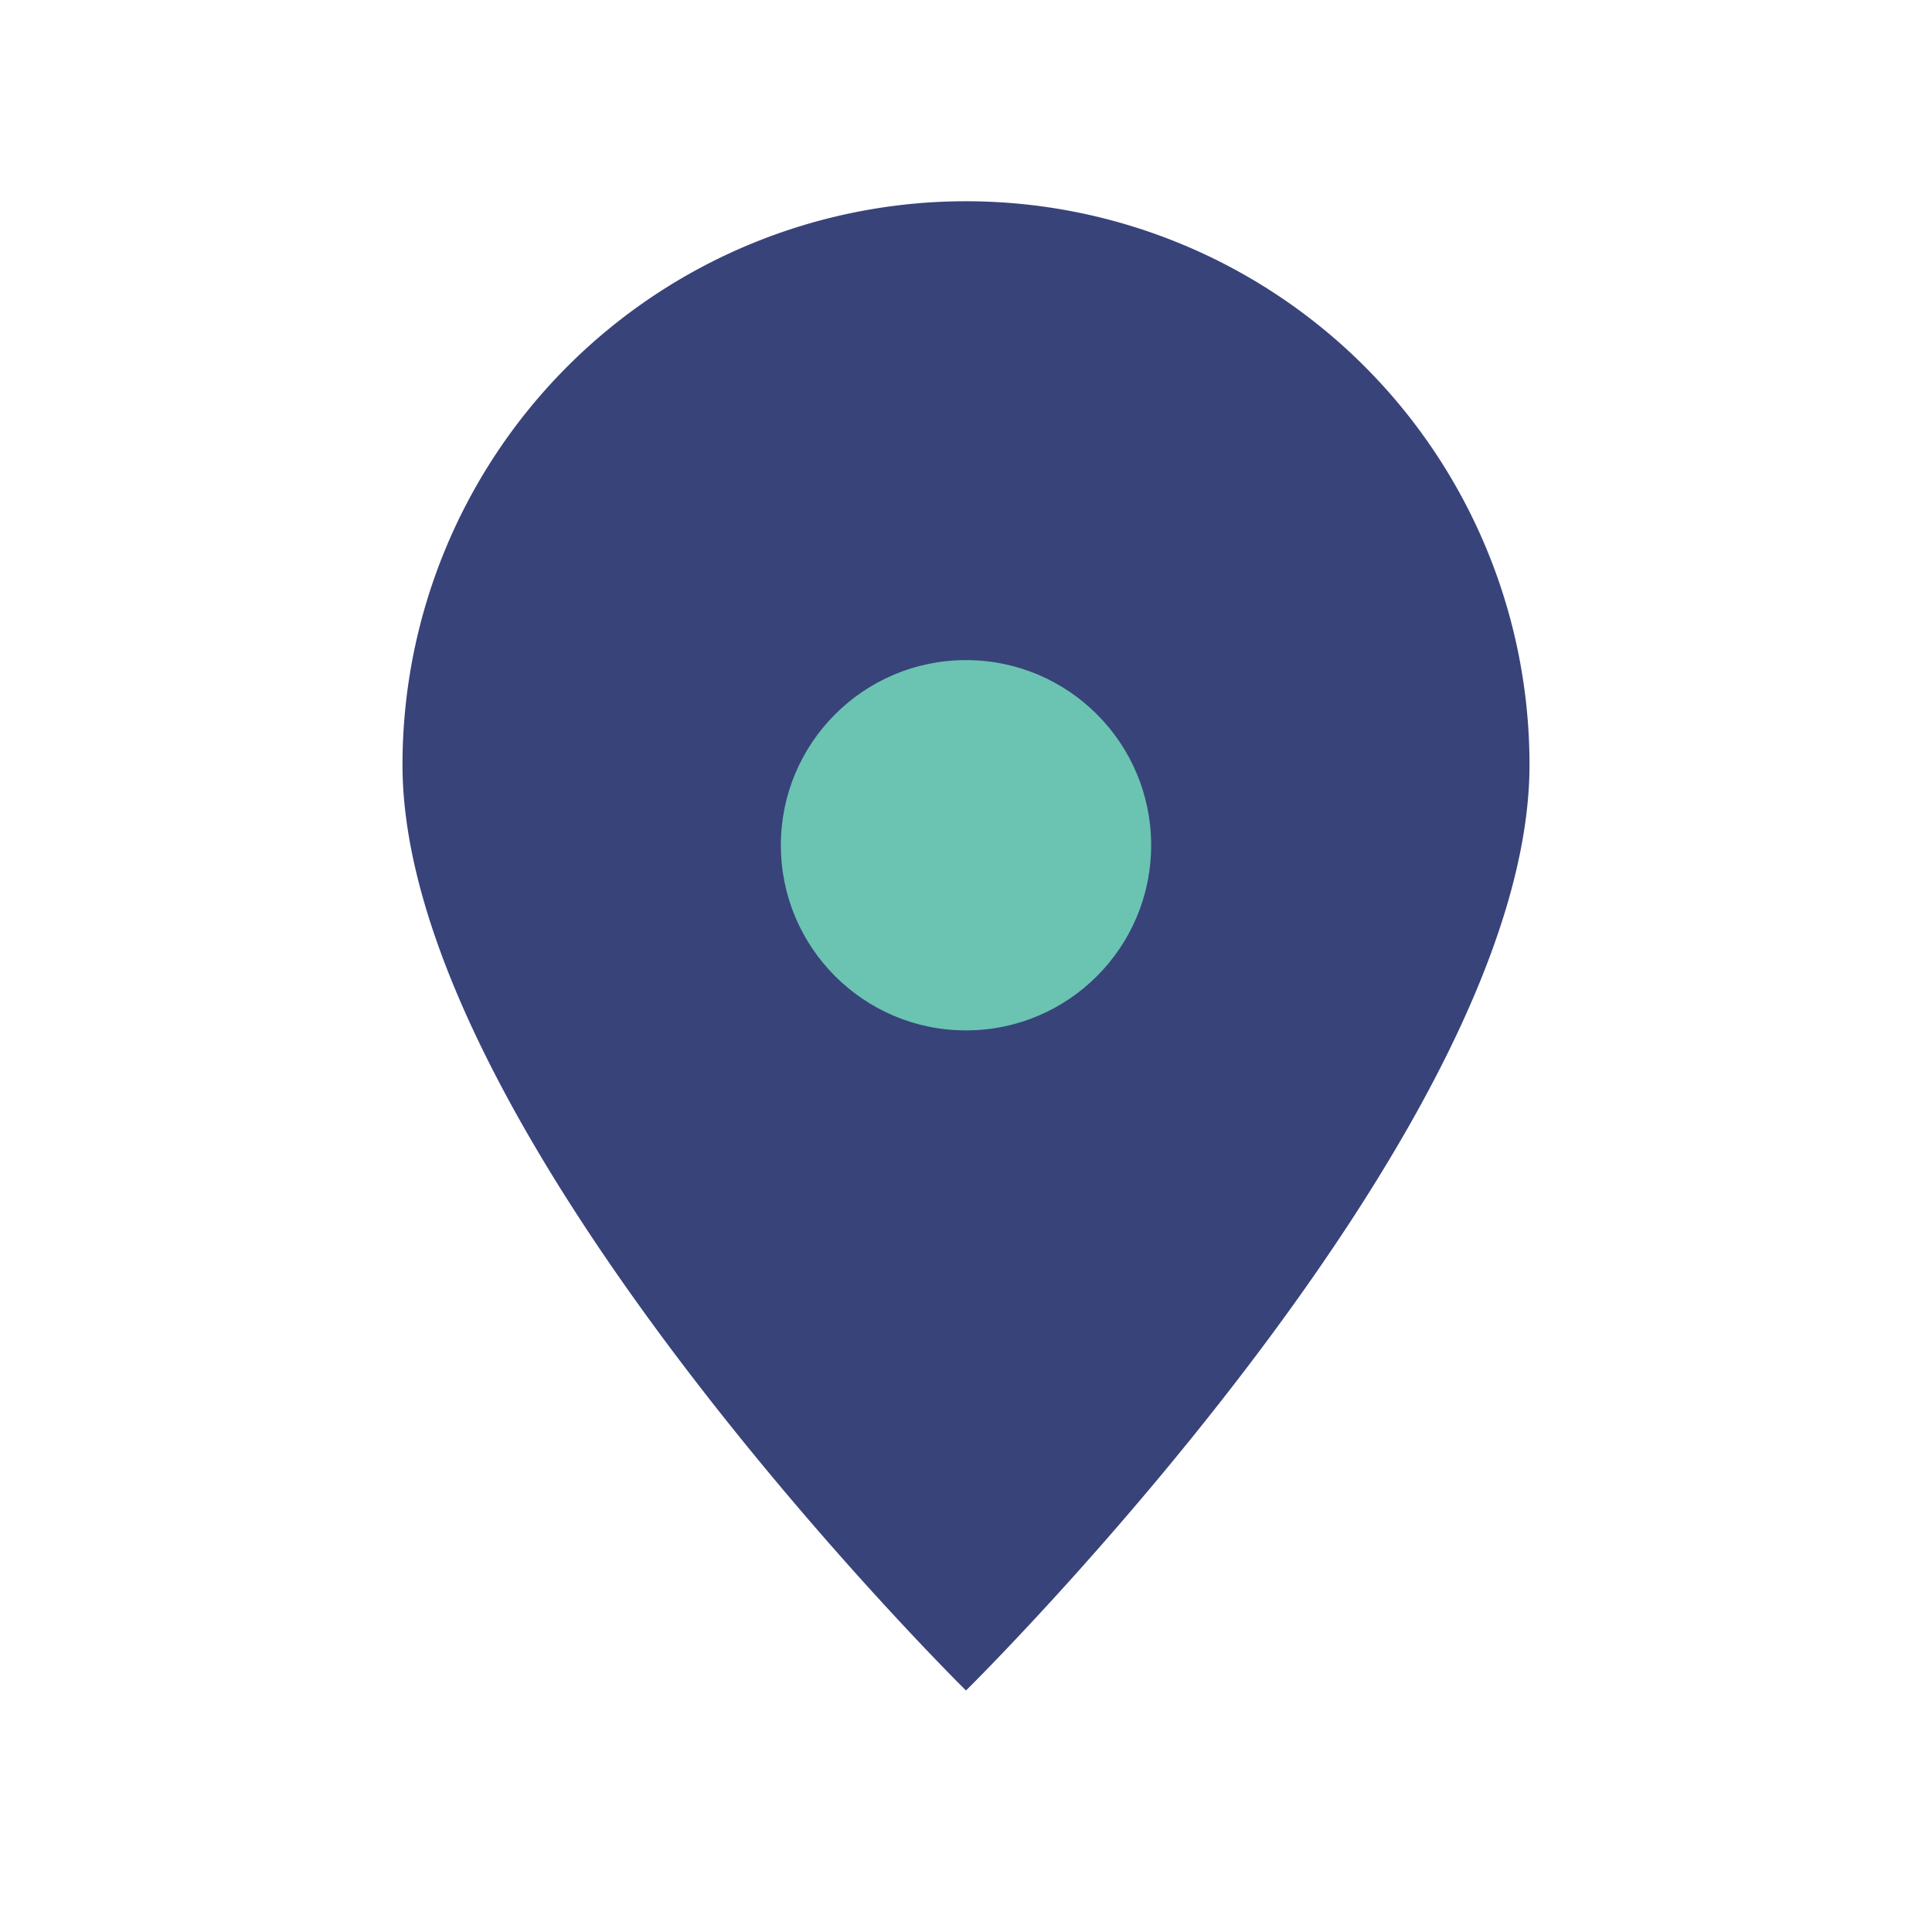
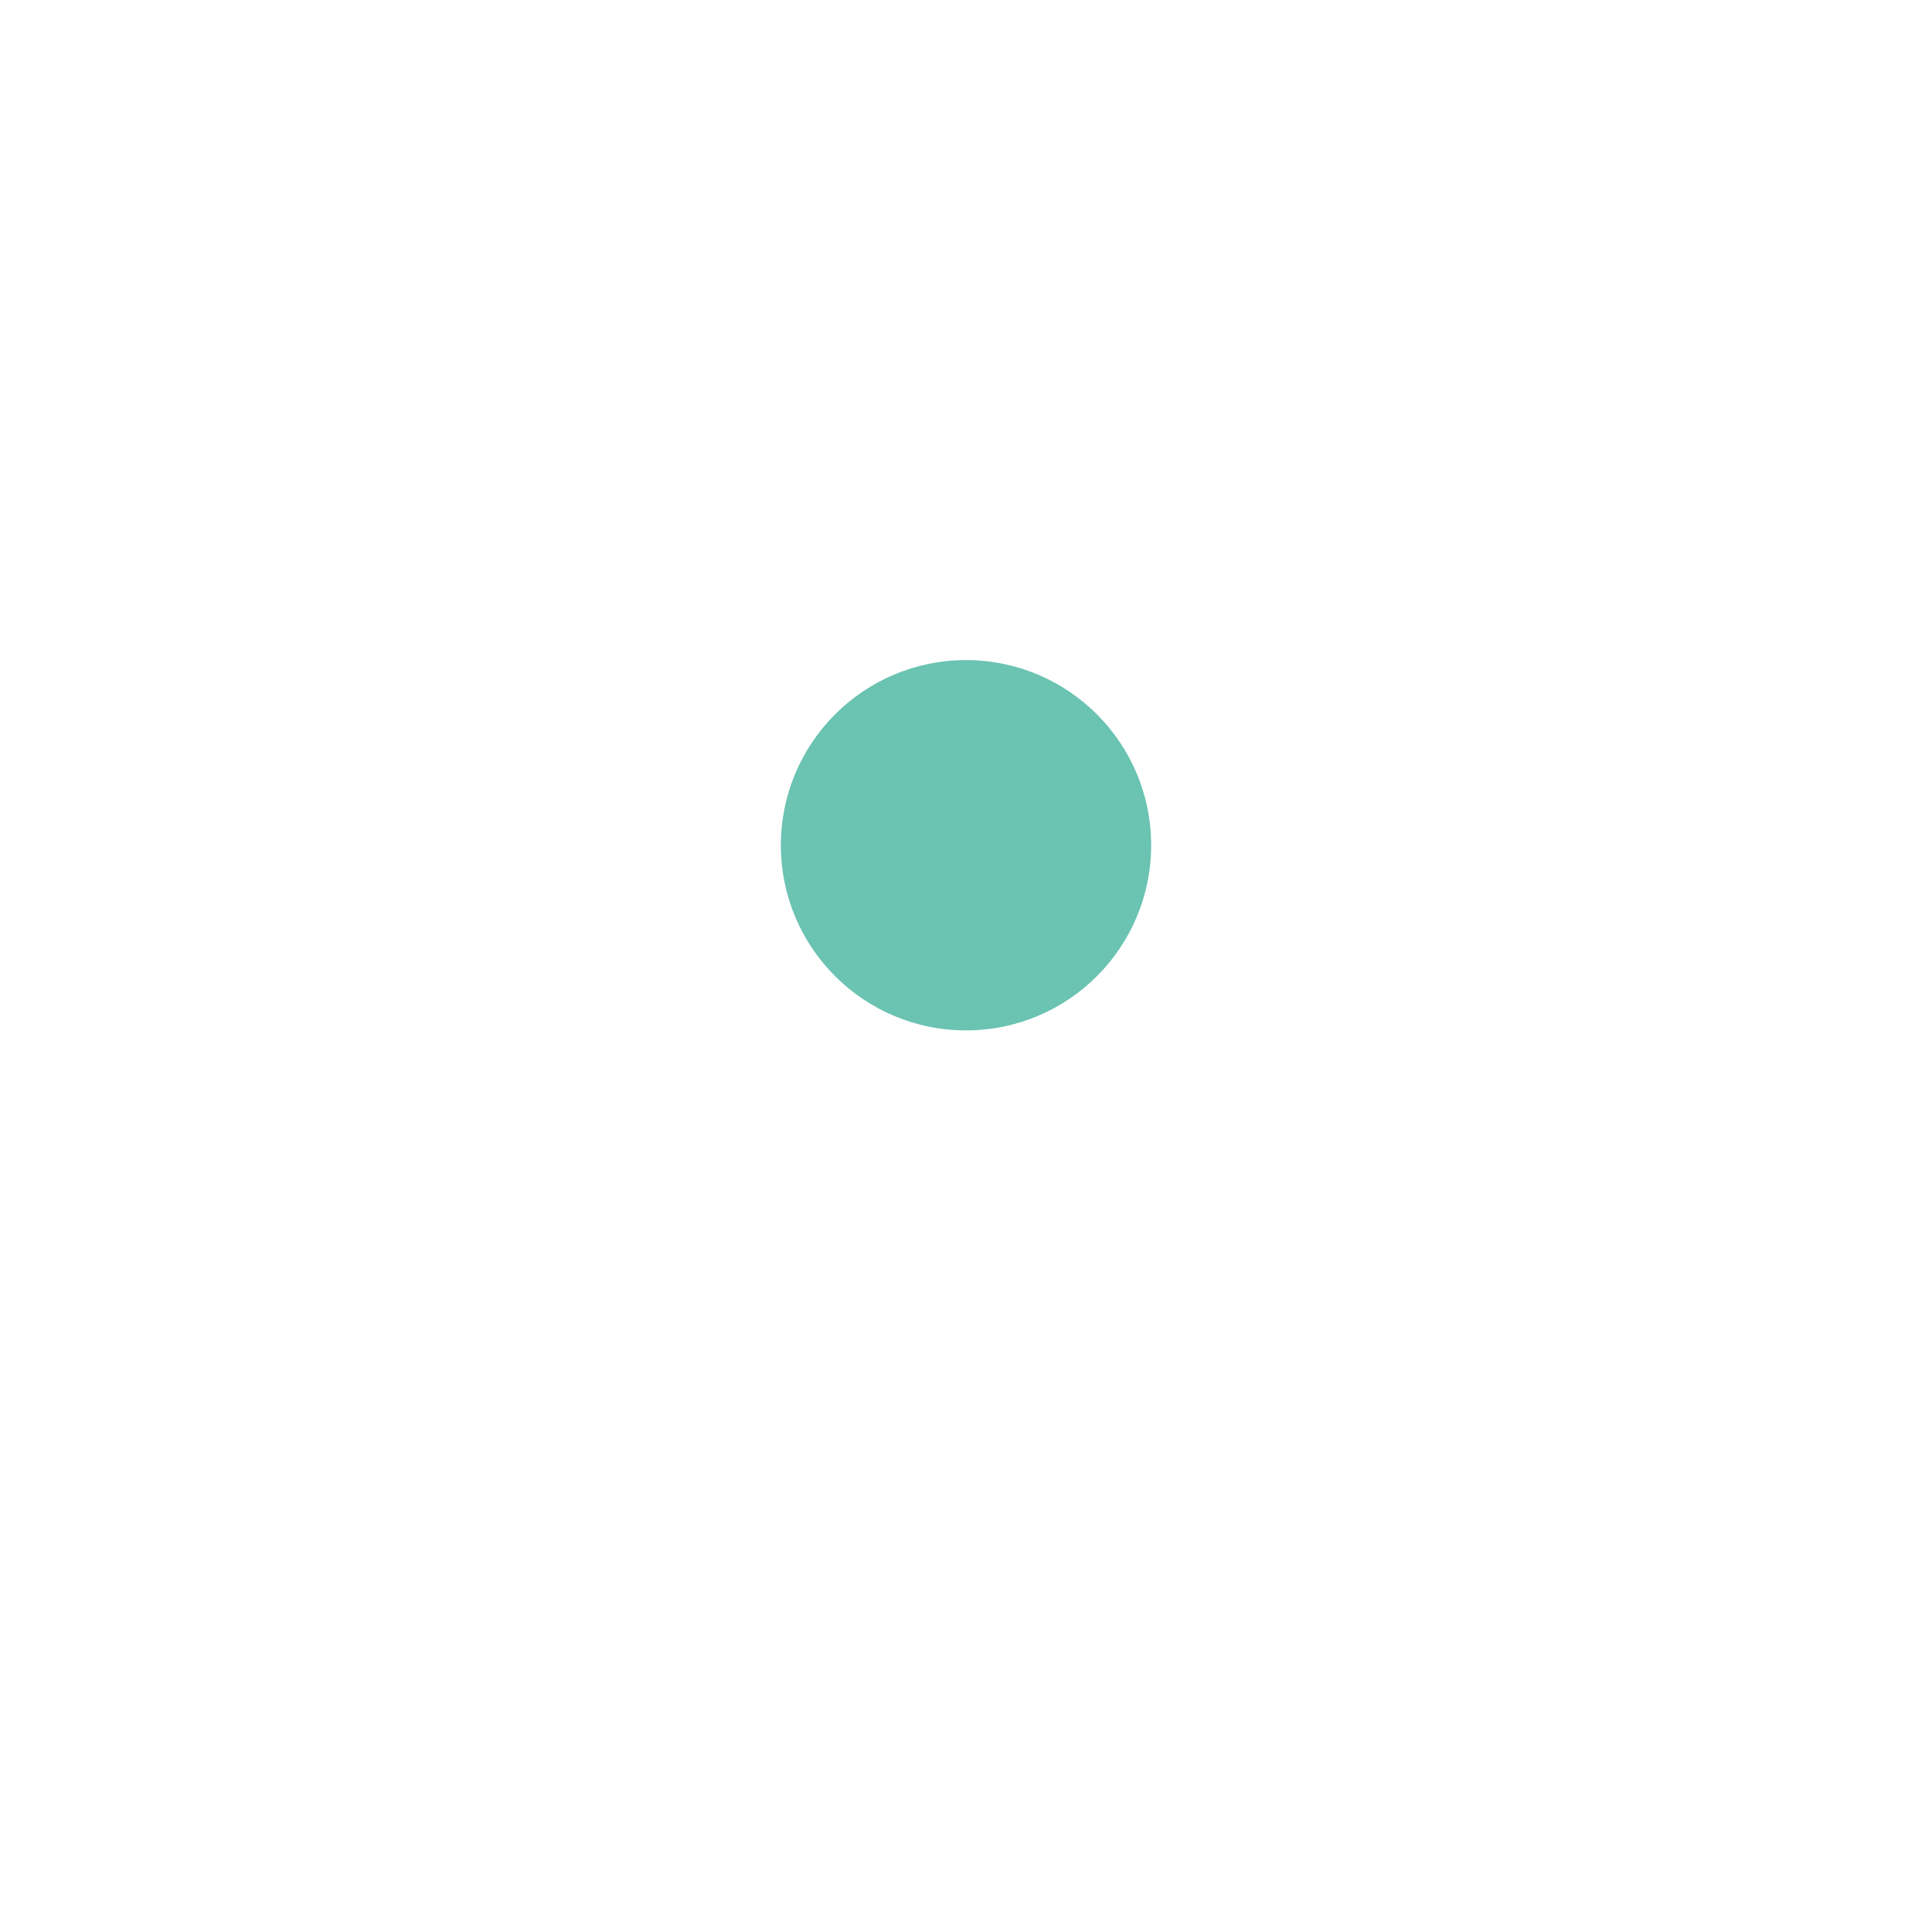
<svg xmlns="http://www.w3.org/2000/svg" width="24" height="24" viewBox="0 0 24 24">
-   <path d="M12 21s7-6.9 7-11.5A7 7 0 0 0 5 9.5C5 14.1 12 21 12 21z" fill="#38437A" />
  <circle cx="12" cy="10.5" r="2.3" fill="#6BC3B2" />
</svg>